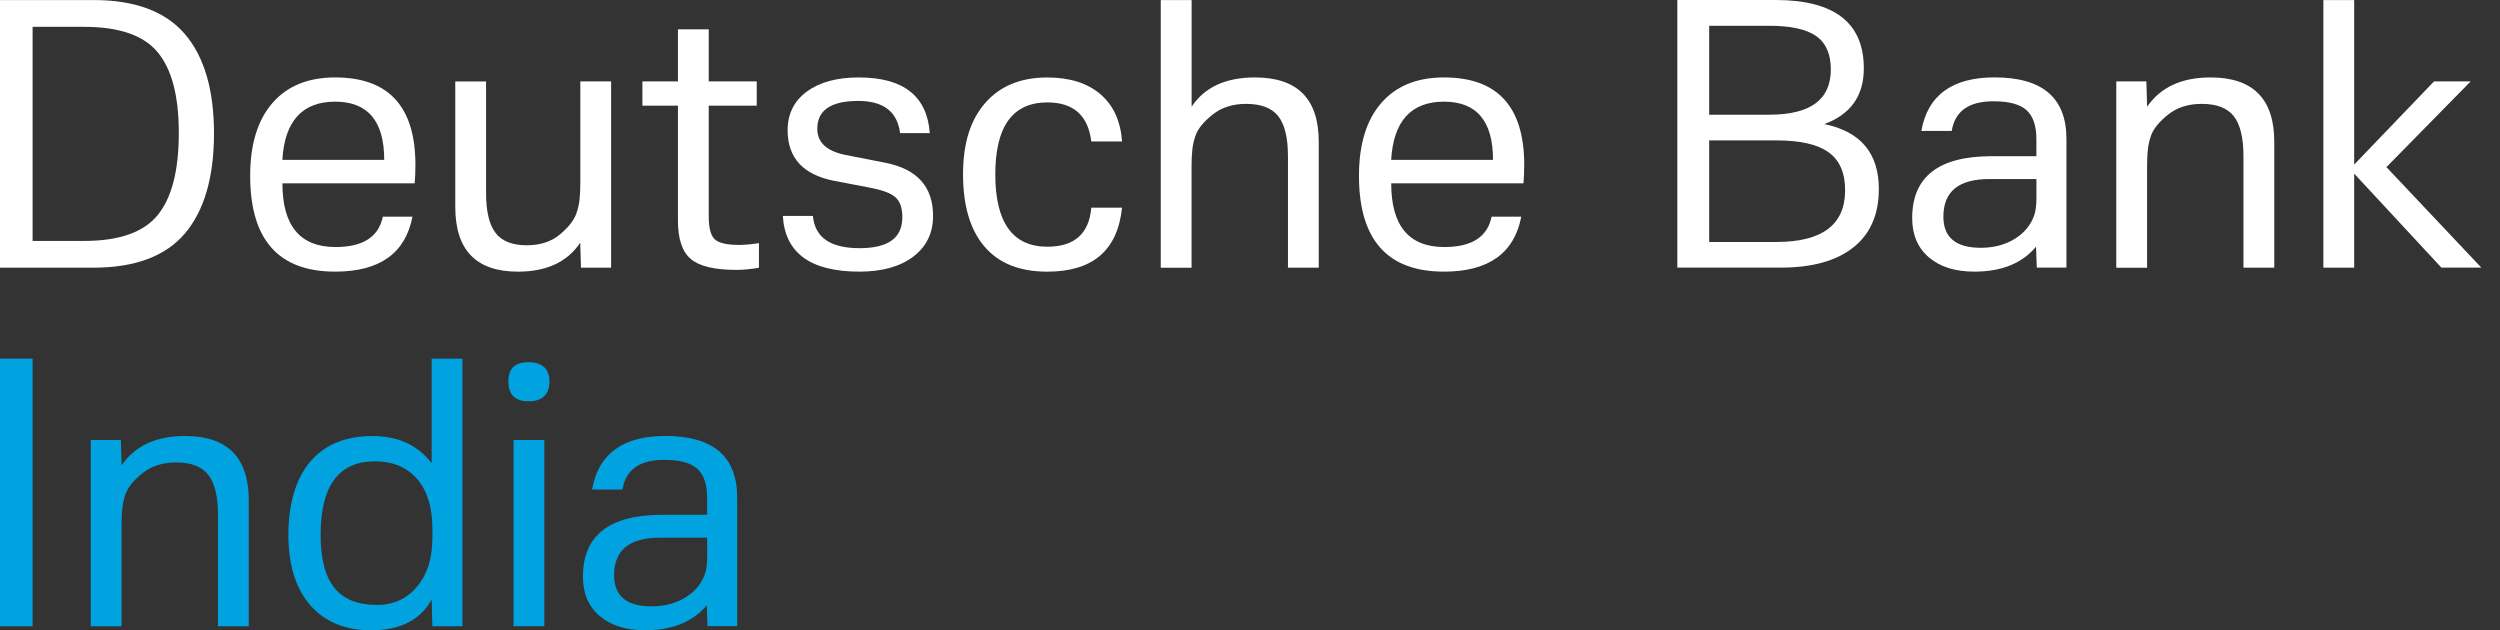
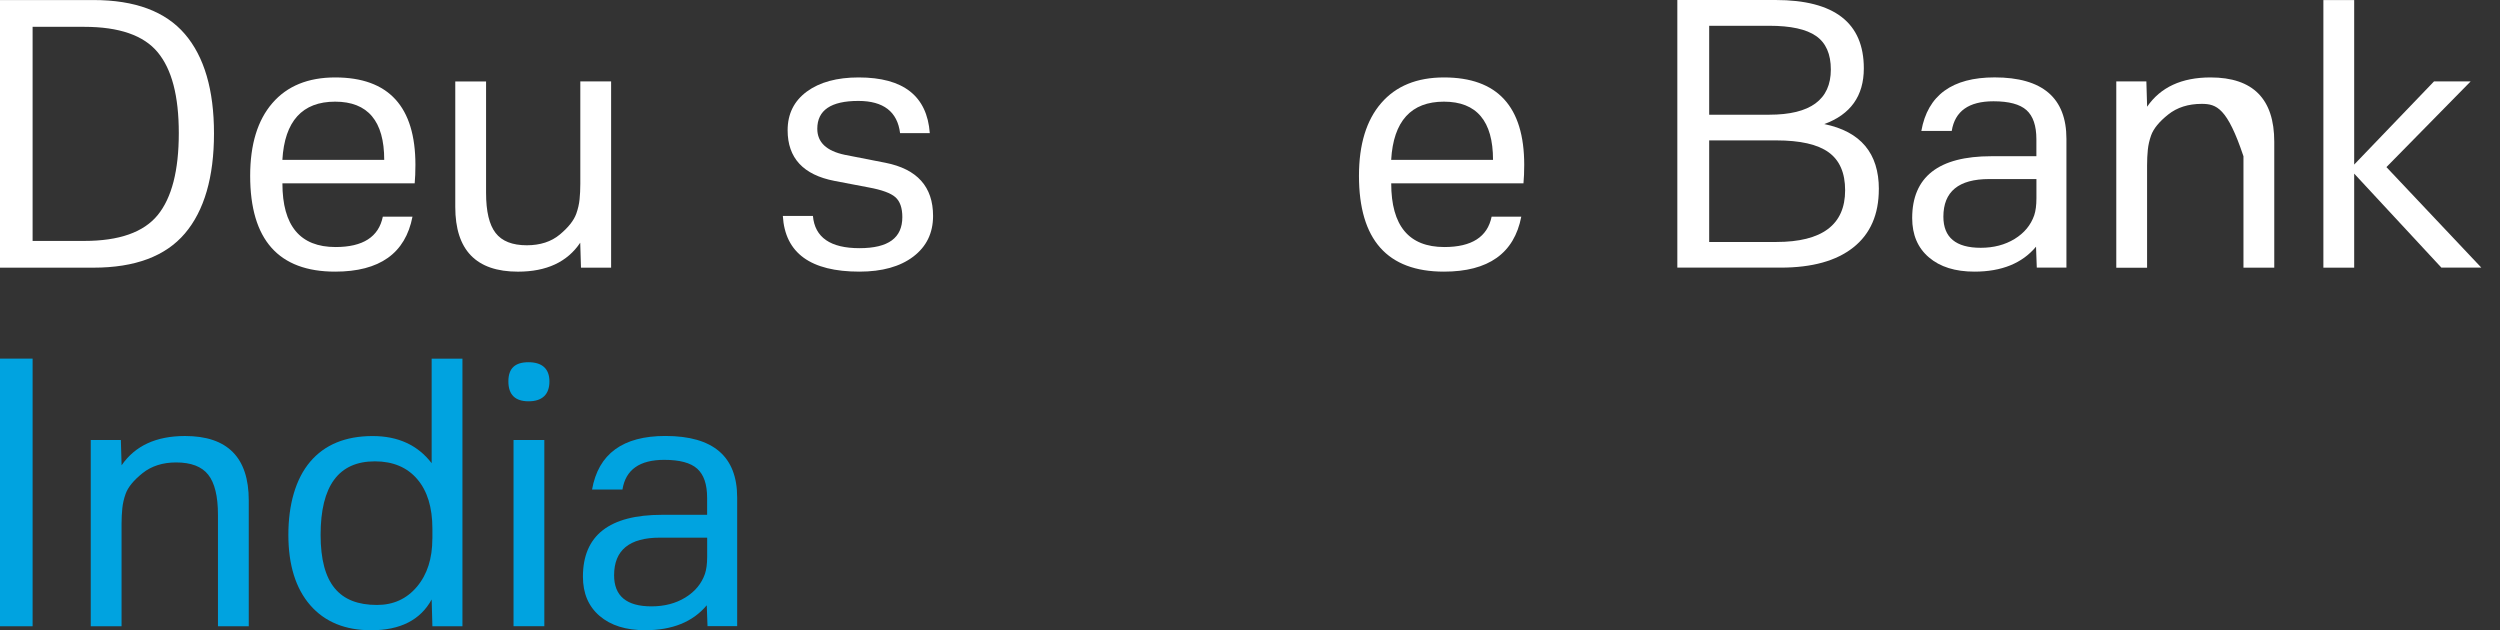
<svg xmlns="http://www.w3.org/2000/svg" width="119" height="30" viewBox="0 0 119 30" fill="none">
  <rect x="0" y="0" width="119" height="30" fill="#333333" stroke="none" />
  <g id="Frame 2">
    <path id="Vector" d="M0 0.002H4.448C6.425 0.002 7.874 0.542 8.8 1.621C9.724 2.699 10.186 4.278 10.186 6.354C10.186 8.429 9.724 10.029 8.8 11.114C7.876 12.199 6.425 12.741 4.448 12.741H0V0.002ZM1.552 11.468H4.01C5.673 11.468 6.838 11.057 7.508 10.236C8.176 9.416 8.511 8.117 8.511 6.337C8.511 4.557 8.176 3.298 7.508 2.49C6.84 1.682 5.673 1.277 4.01 1.277H1.552V11.468Z" fill="white" />
    <path id="Vector_2" d="M18.22 10.314H19.634C19.297 12.058 18.07 12.93 15.954 12.93C13.257 12.93 11.908 11.409 11.908 8.368C11.908 6.877 12.26 5.723 12.964 4.909C13.667 4.094 14.664 3.686 15.954 3.686C18.501 3.686 19.774 5.074 19.774 7.851C19.774 8.184 19.762 8.477 19.739 8.728H13.443C13.443 10.749 14.285 11.759 15.973 11.759C17.276 11.759 18.026 11.277 18.222 10.314H18.22ZM13.441 7.61H18.289C18.289 5.763 17.51 4.839 15.952 4.839C14.394 4.839 13.546 5.763 13.441 7.61Z" fill="white" />
    <path id="Vector_3" d="M27.655 12.741L27.619 11.553C27.003 12.471 26.015 12.931 24.654 12.931C22.666 12.931 21.671 11.905 21.671 9.851V3.878H23.137V9.181C23.137 10.065 23.288 10.701 23.592 11.091C23.893 11.48 24.388 11.675 25.075 11.675C25.713 11.675 26.237 11.505 26.645 11.166C27.052 10.827 27.313 10.498 27.43 10.175C27.512 9.945 27.565 9.717 27.588 9.486C27.611 9.256 27.623 9.011 27.623 8.747V3.876H29.089V12.741H27.659H27.655Z" fill="white" />
-     <path id="Vector_4" d="M32.27 5.03H30.578V3.876H32.27V1.396H33.736V3.876H36.021V5.03H33.736V10.316C33.736 10.856 33.833 11.214 34.023 11.392C34.216 11.57 34.601 11.658 35.183 11.658C35.462 11.658 35.776 11.629 36.126 11.572V12.743C35.753 12.812 35.393 12.846 35.045 12.846C34.011 12.846 33.29 12.674 32.882 12.328C32.475 11.985 32.27 11.376 32.27 10.504V5.03Z" fill="white" />
    <path id="Vector_5" d="M37.265 10.28H38.695C38.787 11.302 39.527 11.813 40.911 11.813C42.295 11.813 42.951 11.319 42.951 10.333C42.951 9.897 42.84 9.581 42.62 9.386C42.398 9.191 41.975 9.036 41.346 8.921L39.723 8.611C38.234 8.324 37.491 7.52 37.491 6.201C37.491 5.42 37.797 4.806 38.406 4.358C39.018 3.91 39.839 3.686 40.873 3.686C43.001 3.686 44.128 4.569 44.258 6.337H42.844C42.716 5.315 42.052 4.804 40.856 4.804C39.554 4.804 38.903 5.246 38.903 6.13C38.903 6.772 39.338 7.185 40.211 7.369L42.147 7.748C43.658 8.048 44.414 8.89 44.414 10.278C44.414 11.093 44.1 11.738 43.472 12.215C42.844 12.691 41.989 12.93 40.909 12.93C38.584 12.93 37.367 12.046 37.263 10.278L37.265 10.28Z" fill="white" />
-     <path id="Vector_6" d="M51.943 9.884H53.409C53.2 11.916 52.015 12.931 49.851 12.931C48.538 12.931 47.541 12.534 46.861 11.736C46.18 10.938 45.841 9.794 45.841 8.301C45.841 6.808 46.193 5.711 46.896 4.902C47.6 4.094 48.584 3.688 49.853 3.688C50.911 3.688 51.751 3.951 52.373 4.479C52.995 5.007 53.34 5.759 53.411 6.735H51.946C51.795 5.495 51.097 4.875 49.853 4.875C48.203 4.875 47.376 6.016 47.376 8.301C47.376 10.586 48.201 11.744 49.853 11.744C51.143 11.744 51.841 11.124 51.946 9.884H51.943Z" fill="white" />
-     <path id="Vector_7" d="M55.255 0.002H56.721V5.08C57.336 4.151 58.341 3.686 59.738 3.686C61.761 3.686 62.773 4.708 62.773 6.75V12.741H61.307V7.439C61.307 6.555 61.152 5.918 60.844 5.529C60.536 5.139 60.027 4.944 59.317 4.944C58.679 4.944 58.147 5.114 57.722 5.453C57.296 5.793 57.026 6.121 56.911 6.444C56.829 6.674 56.777 6.902 56.754 7.133C56.731 7.363 56.718 7.608 56.718 7.872V12.743H55.252V0.004L55.255 0.002Z" fill="white" />
    <path id="Vector_8" d="M70.999 10.314H72.413C72.076 12.058 70.848 12.93 68.733 12.93C66.036 12.93 64.687 11.409 64.687 8.368C64.687 6.877 65.039 5.723 65.743 4.909C66.446 4.094 67.443 3.686 68.733 3.686C71.28 3.686 72.553 5.074 72.553 7.851C72.553 8.184 72.54 8.477 72.517 8.728H66.222C66.222 10.749 67.064 11.759 68.752 11.759C70.055 11.759 70.804 11.277 71.001 10.314H70.999ZM66.22 7.61H71.068C71.068 5.763 70.289 4.839 68.731 4.839C67.173 4.839 66.325 5.763 66.22 7.61Z" fill="white" />
    <path id="Vector_9" d="M89.432 9.005C89.432 10.209 89.028 11.135 88.22 11.776C87.412 12.419 86.258 12.739 84.758 12.739H79.841V0H84.515C87.317 0 88.718 1.085 88.718 3.254C88.718 4.563 88.09 5.447 86.836 5.906C88.567 6.262 89.434 7.294 89.434 9.005H89.432ZM81.357 5.46H84.218C86.172 5.46 87.148 4.743 87.148 3.309C87.148 2.574 86.915 2.044 86.45 1.717C85.985 1.391 85.242 1.227 84.218 1.227H81.357V5.462V5.46ZM81.357 11.518H84.549C86.735 11.518 87.828 10.697 87.828 9.058C87.828 8.23 87.567 7.629 87.043 7.25C86.519 6.871 85.688 6.683 84.549 6.683H81.357V11.52V11.518Z" fill="white" />
    <path id="Vector_10" d="M96.951 12.741L96.915 11.742C96.254 12.534 95.275 12.93 93.986 12.93C93.066 12.93 92.344 12.704 91.814 12.249C91.284 11.797 91.02 11.173 91.02 10.381C91.02 8.419 92.277 7.436 94.788 7.436H96.932V6.628C96.932 5.985 96.775 5.524 96.461 5.242C96.147 4.961 95.623 4.821 94.89 4.821C93.715 4.821 93.053 5.292 92.903 6.232H91.456C91.757 4.534 92.922 3.684 94.945 3.684C97.223 3.684 98.362 4.66 98.362 6.609V12.737H96.949L96.951 12.741ZM96.934 8.523H94.685C93.231 8.523 92.505 9.12 92.505 10.314C92.505 11.3 93.097 11.795 94.283 11.795C94.899 11.795 95.437 11.654 95.895 11.374C96.354 11.093 96.666 10.716 96.829 10.247C96.898 10.04 96.934 9.772 96.934 9.439V8.525V8.523Z" fill="white" />
-     <path id="Vector_11" d="M100.737 3.876H102.167L102.203 5.08C102.842 4.15 103.849 3.686 105.221 3.686C107.244 3.686 108.255 4.708 108.255 6.749V12.741H106.789V7.438C106.789 6.555 106.634 5.918 106.326 5.528C106.019 5.139 105.51 4.944 104.8 4.944C104.161 4.944 103.629 5.114 103.204 5.453C102.779 5.792 102.509 6.121 102.393 6.444C102.312 6.674 102.259 6.902 102.236 7.133C102.213 7.363 102.201 7.608 102.201 7.872V12.743H100.735V3.878L100.737 3.876Z" fill="white" />
+     <path id="Vector_11" d="M100.737 3.876H102.167L102.203 5.08C102.842 4.15 103.849 3.686 105.221 3.686C107.244 3.686 108.255 4.708 108.255 6.749V12.741H106.789V7.438C106.019 5.139 105.51 4.944 104.8 4.944C104.161 4.944 103.629 5.114 103.204 5.453C102.779 5.792 102.509 6.121 102.393 6.444C102.312 6.674 102.259 6.902 102.236 7.133C102.213 7.363 102.201 7.608 102.201 7.872V12.743H100.735V3.878L100.737 3.876Z" fill="white" />
    <path id="Vector_12" d="M112.059 8.266V12.741H110.593V0.002H112.059V7.834L115.86 3.874H117.604L113.594 7.954L118.111 12.739H116.21L112.059 8.264V8.266Z" fill="white" />
    <path id="Vector_13" d="M0 17.07H1.552V29.81H0V17.07Z" fill="#00A3E0" />
    <path id="Vector_14" d="M4.322 20.945H5.753L5.788 22.149C6.427 21.219 7.434 20.754 8.806 20.754C10.829 20.754 11.841 21.776 11.841 23.818V29.809H10.375V24.507C10.375 23.623 10.22 22.986 9.912 22.597C9.604 22.207 9.095 22.012 8.385 22.012C7.746 22.012 7.215 22.182 6.789 22.519C6.364 22.859 6.094 23.187 5.979 23.51C5.897 23.74 5.845 23.969 5.822 24.199C5.799 24.429 5.786 24.674 5.786 24.938V29.809H4.32V20.945H4.322Z" fill="#00A3E0" />
    <path id="Vector_15" d="M20.582 29.809L20.547 28.536C20.012 29.512 19.053 30 17.669 30C16.425 30 15.457 29.602 14.764 28.804C14.073 28.006 13.726 26.89 13.726 25.456C13.726 24.021 14.071 22.794 14.764 21.979C15.455 21.164 16.448 20.756 17.738 20.756C18.947 20.756 19.883 21.185 20.547 22.048V17.072H22.012V29.811H20.582V29.809ZM20.582 25.644V25.162C20.582 24.153 20.341 23.366 19.858 22.804C19.376 22.243 18.704 21.96 17.843 21.96C16.121 21.96 15.261 23.125 15.261 25.456C15.261 27.786 16.155 28.796 17.945 28.796C18.724 28.796 19.359 28.507 19.847 27.927C20.335 27.347 20.58 26.586 20.58 25.646L20.582 25.644Z" fill="#00A3E0" />
    <path id="Vector_16" d="M25.158 19.102C24.52 19.102 24.199 18.786 24.199 18.155C24.199 17.525 24.52 17.242 25.158 17.242C25.797 17.242 26.153 17.546 26.153 18.155C26.153 18.765 25.822 19.102 25.158 19.102ZM24.444 20.943H25.91V29.808H24.444V20.943Z" fill="#00A3E0" />
    <path id="Vector_17" d="M33.678 29.809L33.642 28.811C32.98 29.602 32.002 29.998 30.712 29.998C29.793 29.998 29.07 29.772 28.54 29.317C28.011 28.865 27.747 28.241 27.747 27.449C27.747 25.487 29.003 24.505 31.514 24.505H33.659V23.697C33.659 23.053 33.502 22.593 33.187 22.31C32.873 22.027 32.35 21.889 31.617 21.889C30.442 21.889 29.78 22.36 29.629 23.301H28.182C28.484 21.602 29.648 20.752 31.671 20.752C33.95 20.752 35.089 21.728 35.089 23.678V29.805H33.675L33.678 29.809ZM33.661 25.592H31.412C29.958 25.592 29.231 26.189 29.231 27.382C29.231 28.369 29.824 28.863 31.009 28.863C31.625 28.863 32.163 28.723 32.622 28.442C33.081 28.161 33.393 27.784 33.556 27.315C33.625 27.108 33.661 26.84 33.661 26.507V25.594V25.592Z" fill="#00A3E0" />
  </g>
</svg>